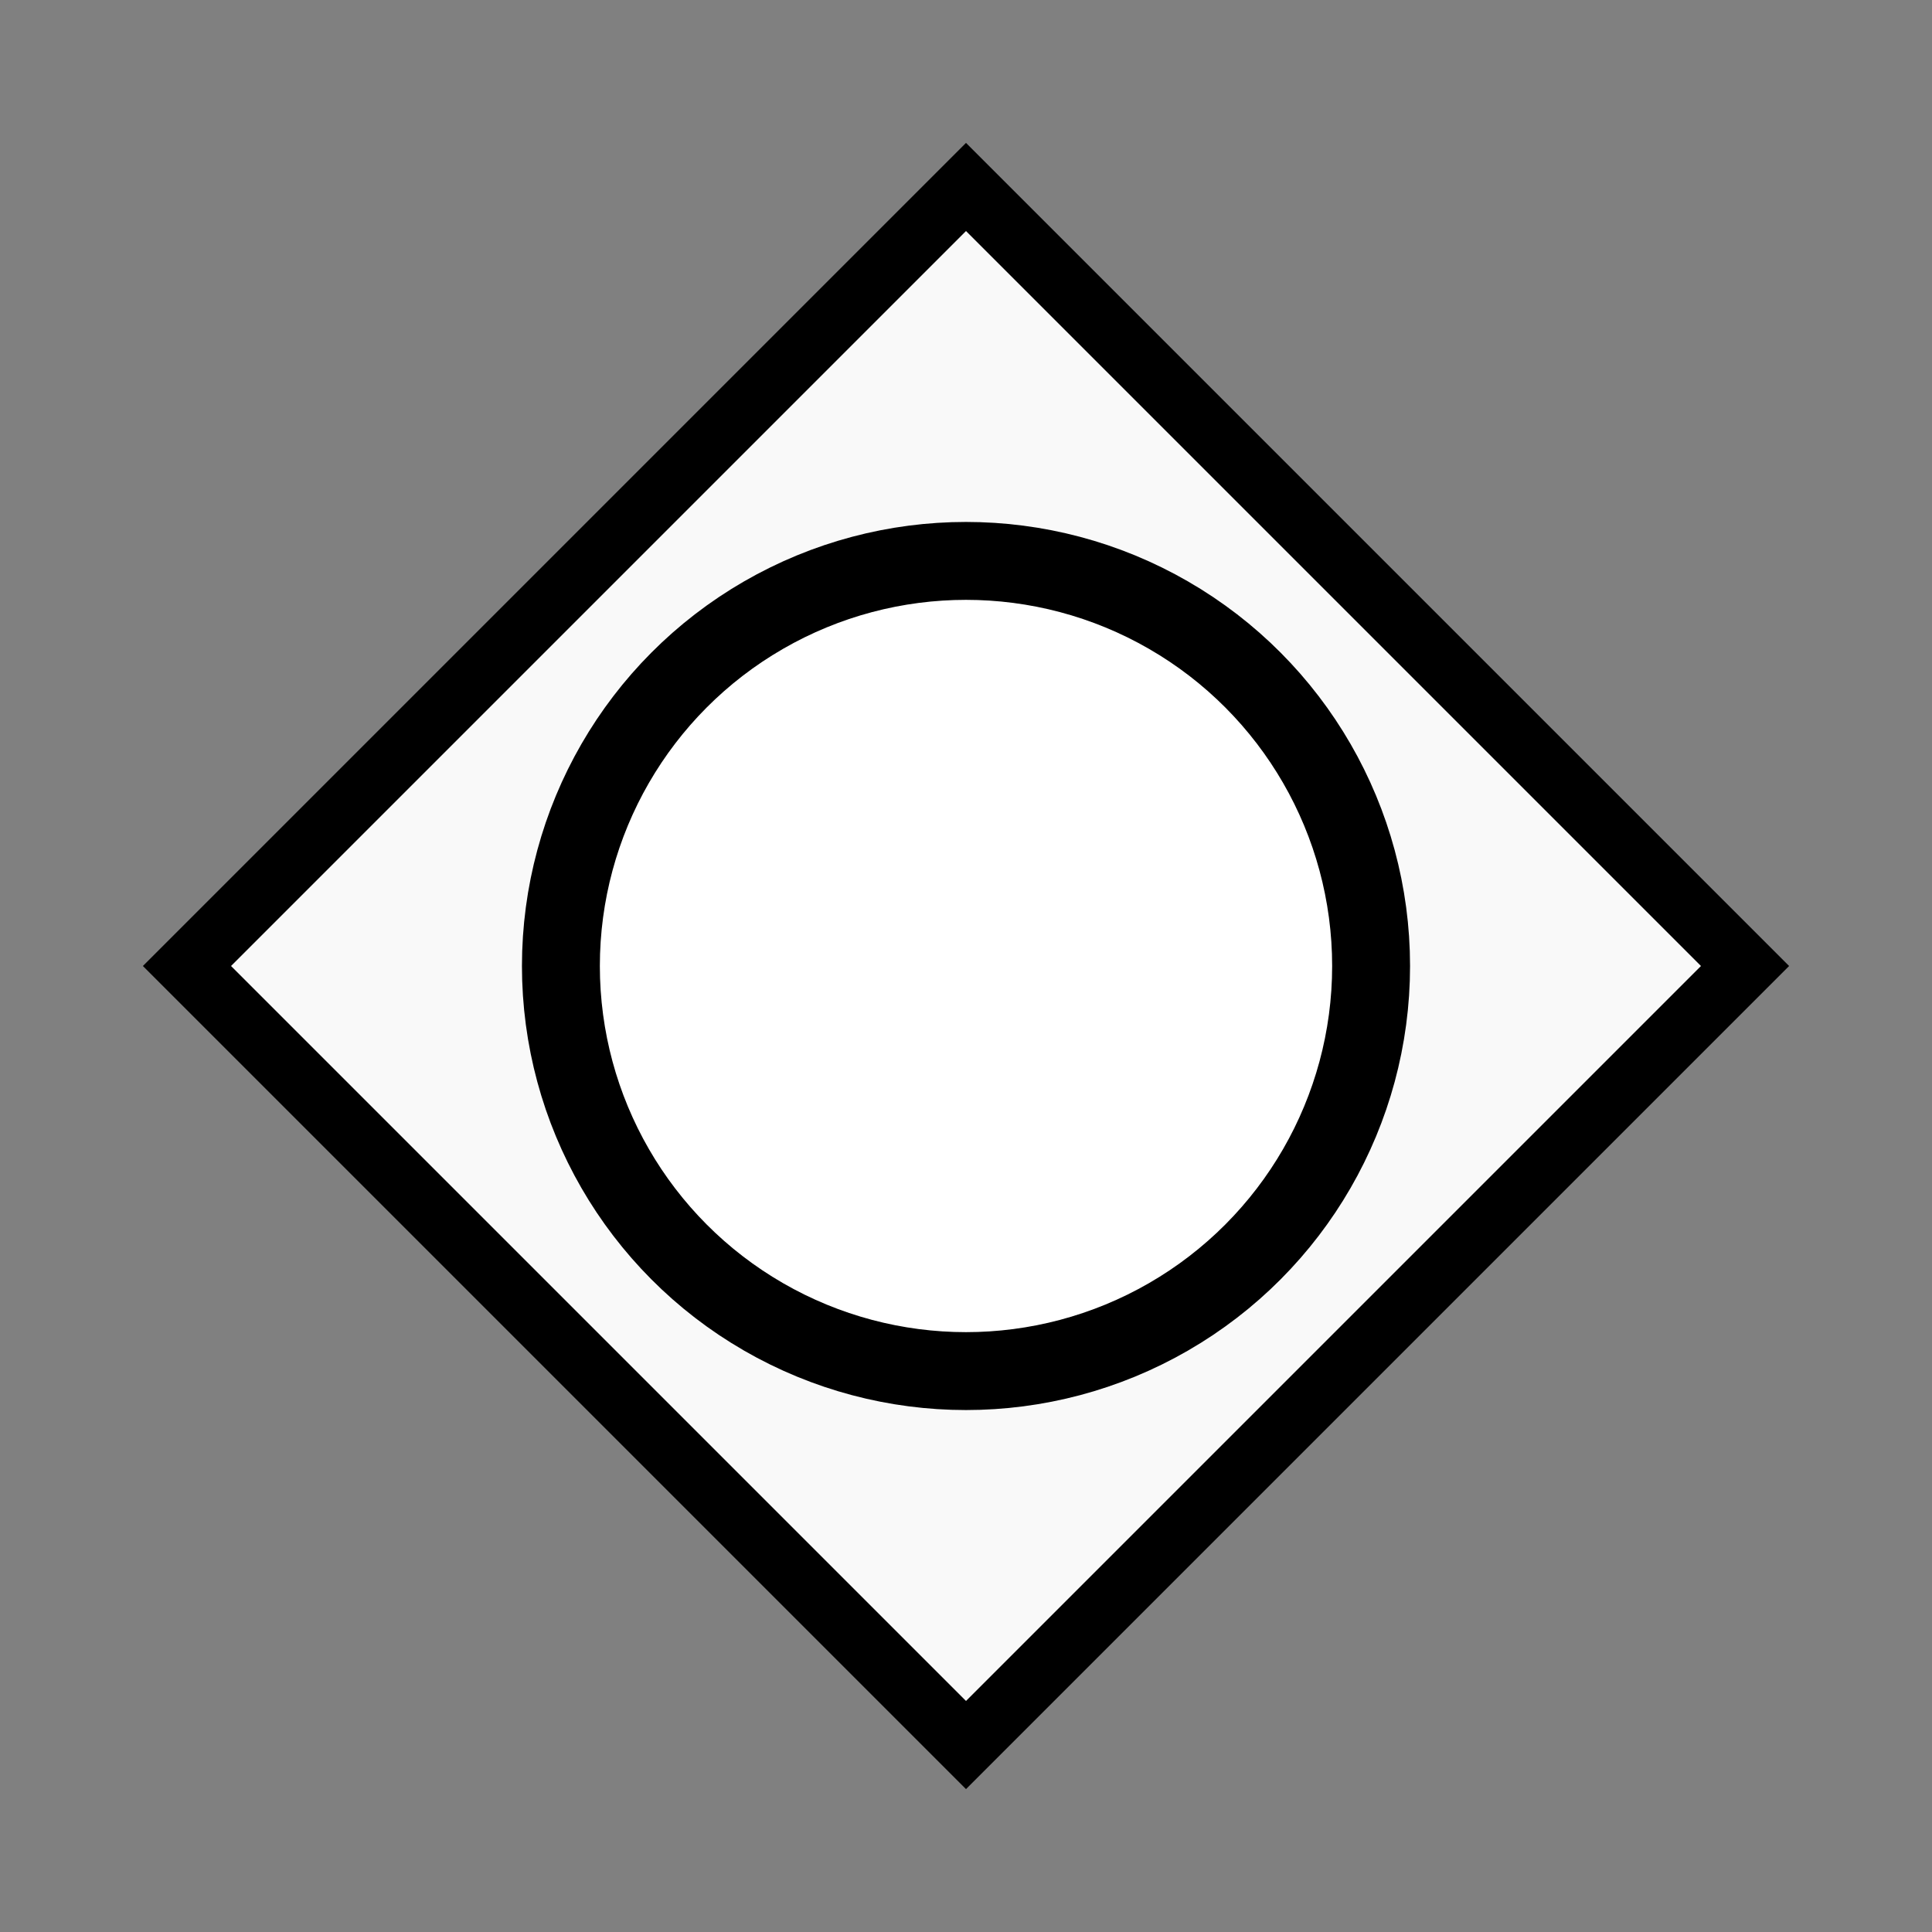
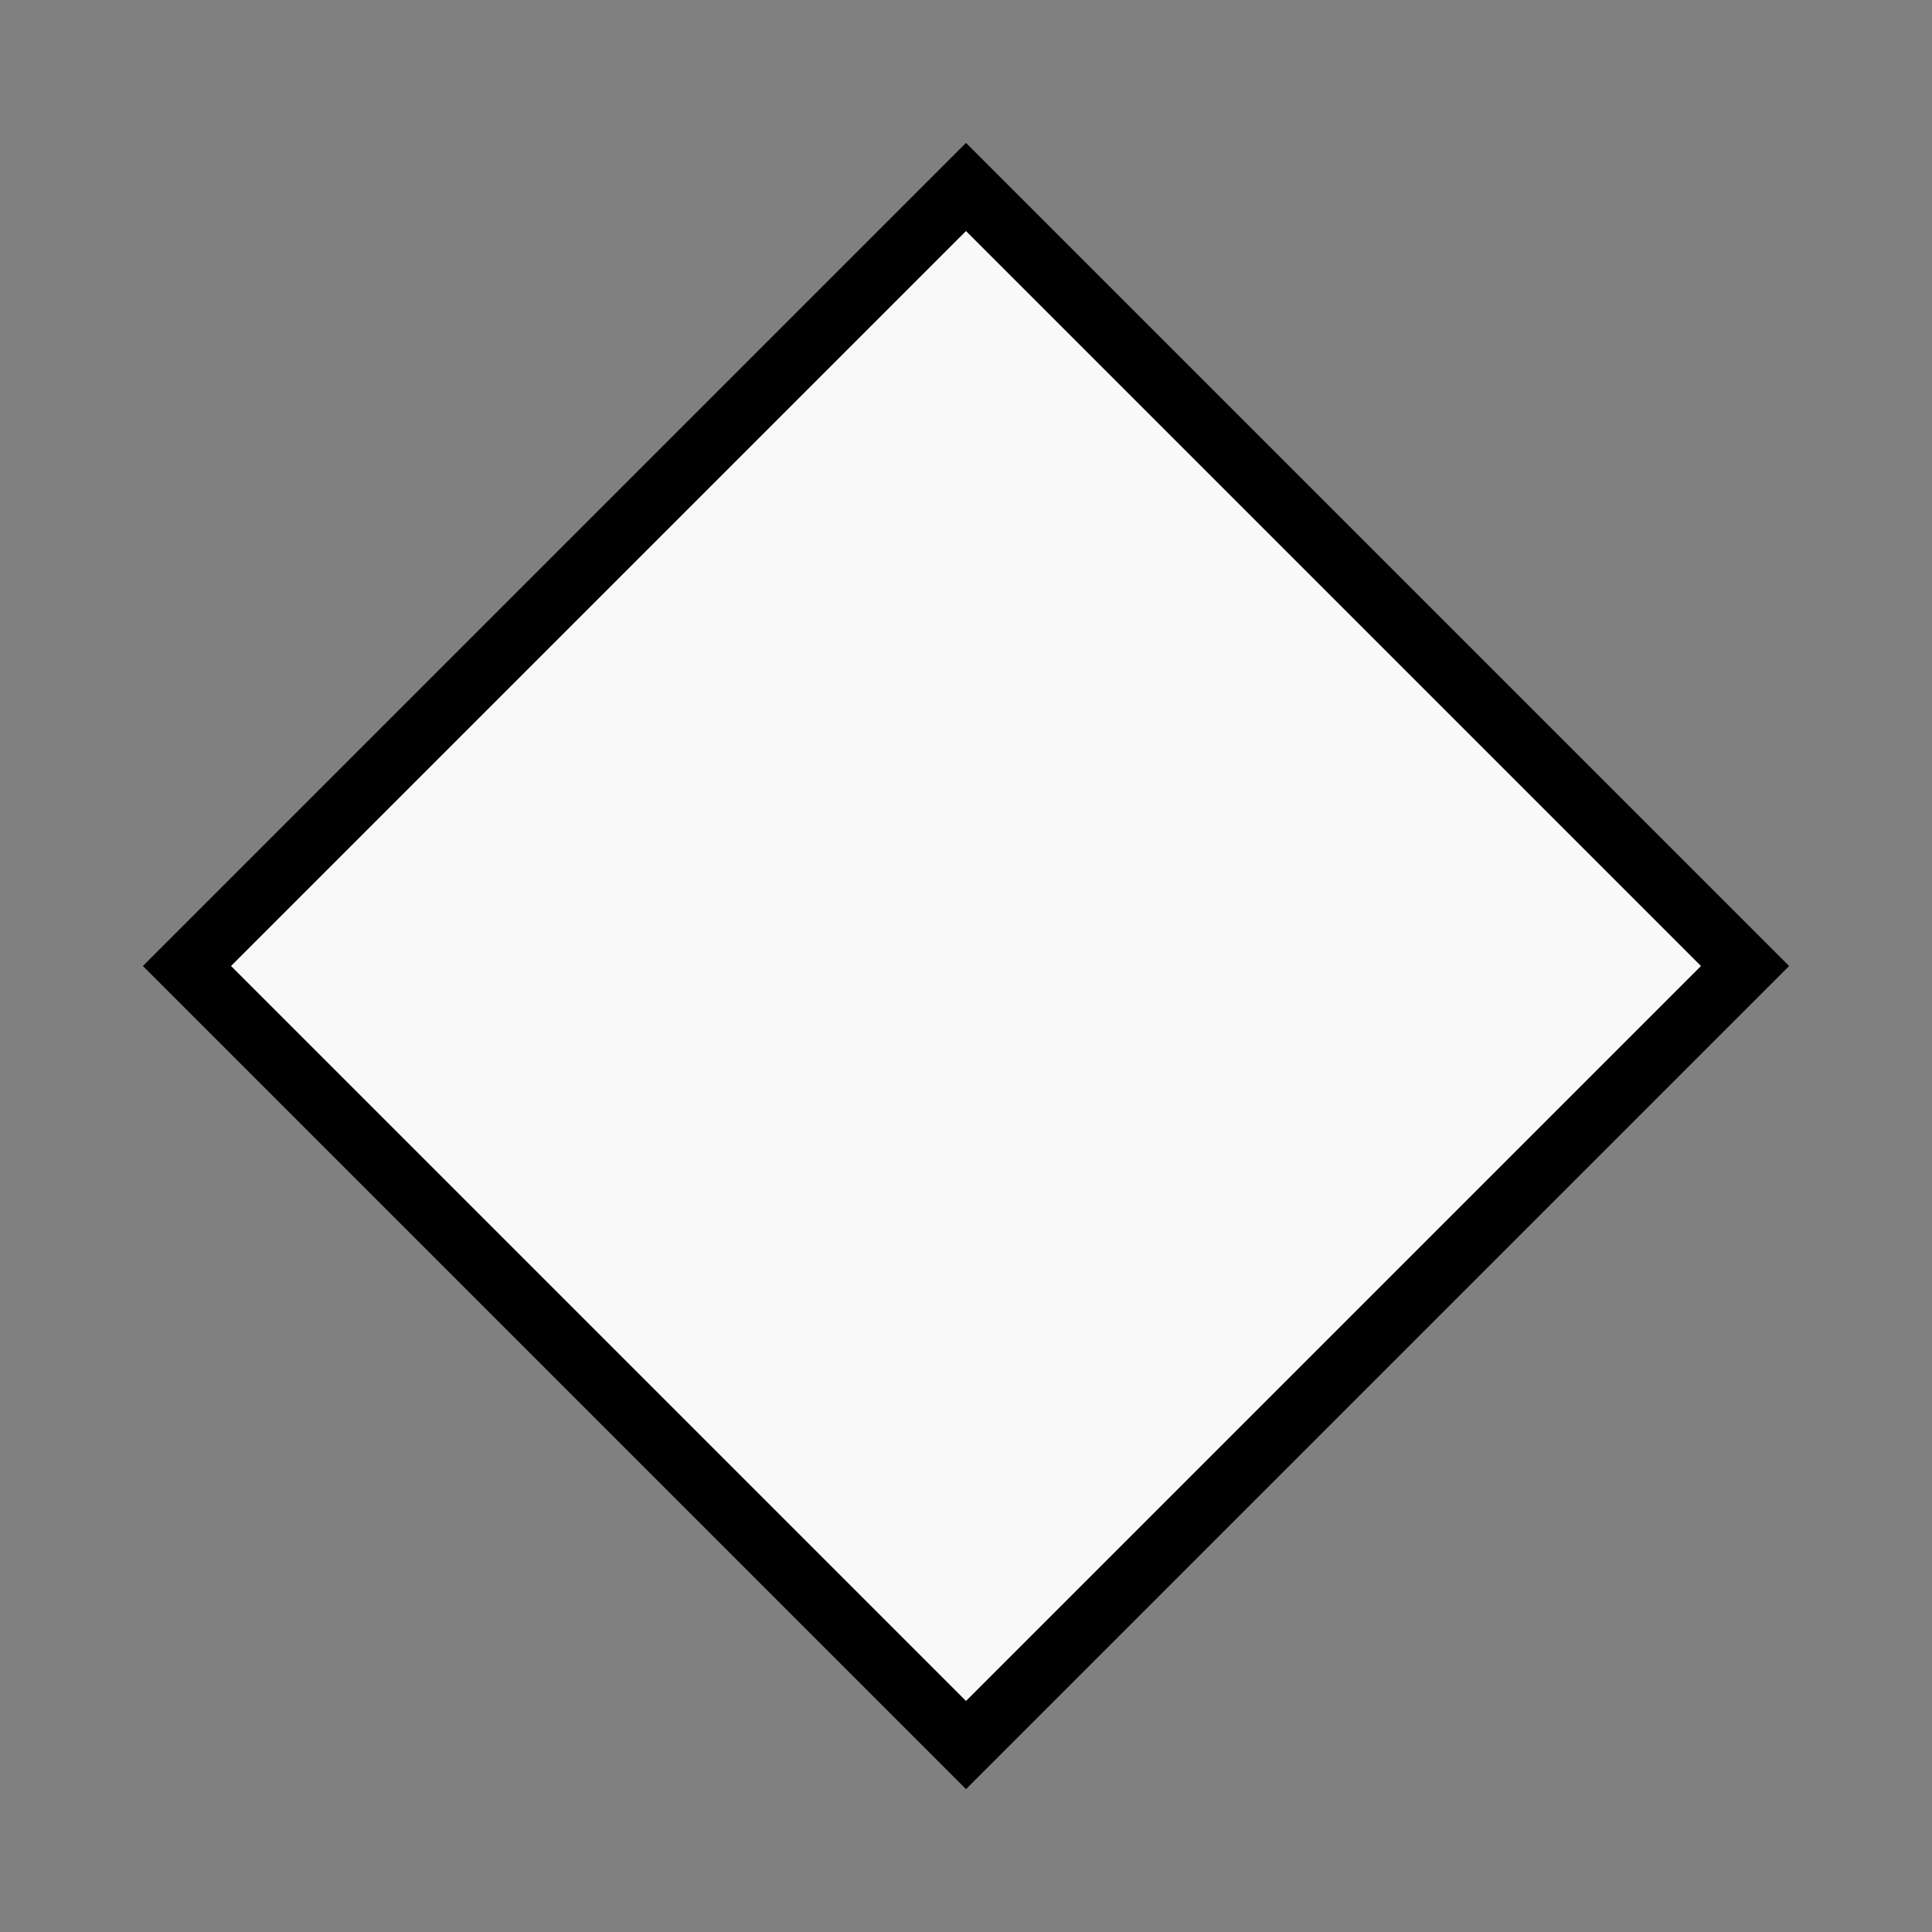
<svg xmlns="http://www.w3.org/2000/svg" width="62" height="62" viewBox="159 189 62 62" version="1.1">
  <rect x="159" y="189" width="62" height="62" fill="#808080" stroke="none" />
  <g class="djs-group">
    <g class="djs-element djs-shape" data-element-id="Gateway_0hcx0l2" style="display: block;" transform="matrix(1 0 0 1 165 195)">
      <g class="djs-visual">
        <polygon points="25,0 50,25 25,50 0,25" style="stroke: black; stroke-width: 2px; fill: white; fill-opacity: 0.95;" />
-         <circle cx="25" cy="25" r="13" style="stroke: black; stroke-width: 2.5px; fill: white;" />
      </g>
-       <rect class="djs-hit djs-hit-all" x="0" y="0" width="50" height="50" style="fill: none; stroke-opacity: 0; stroke: white; stroke-width: 15px;" />
-       <rect x="-6" y="-6" width="62" height="62" class="djs-outline" style="fill: none;" />
    </g>
  </g>
</svg>